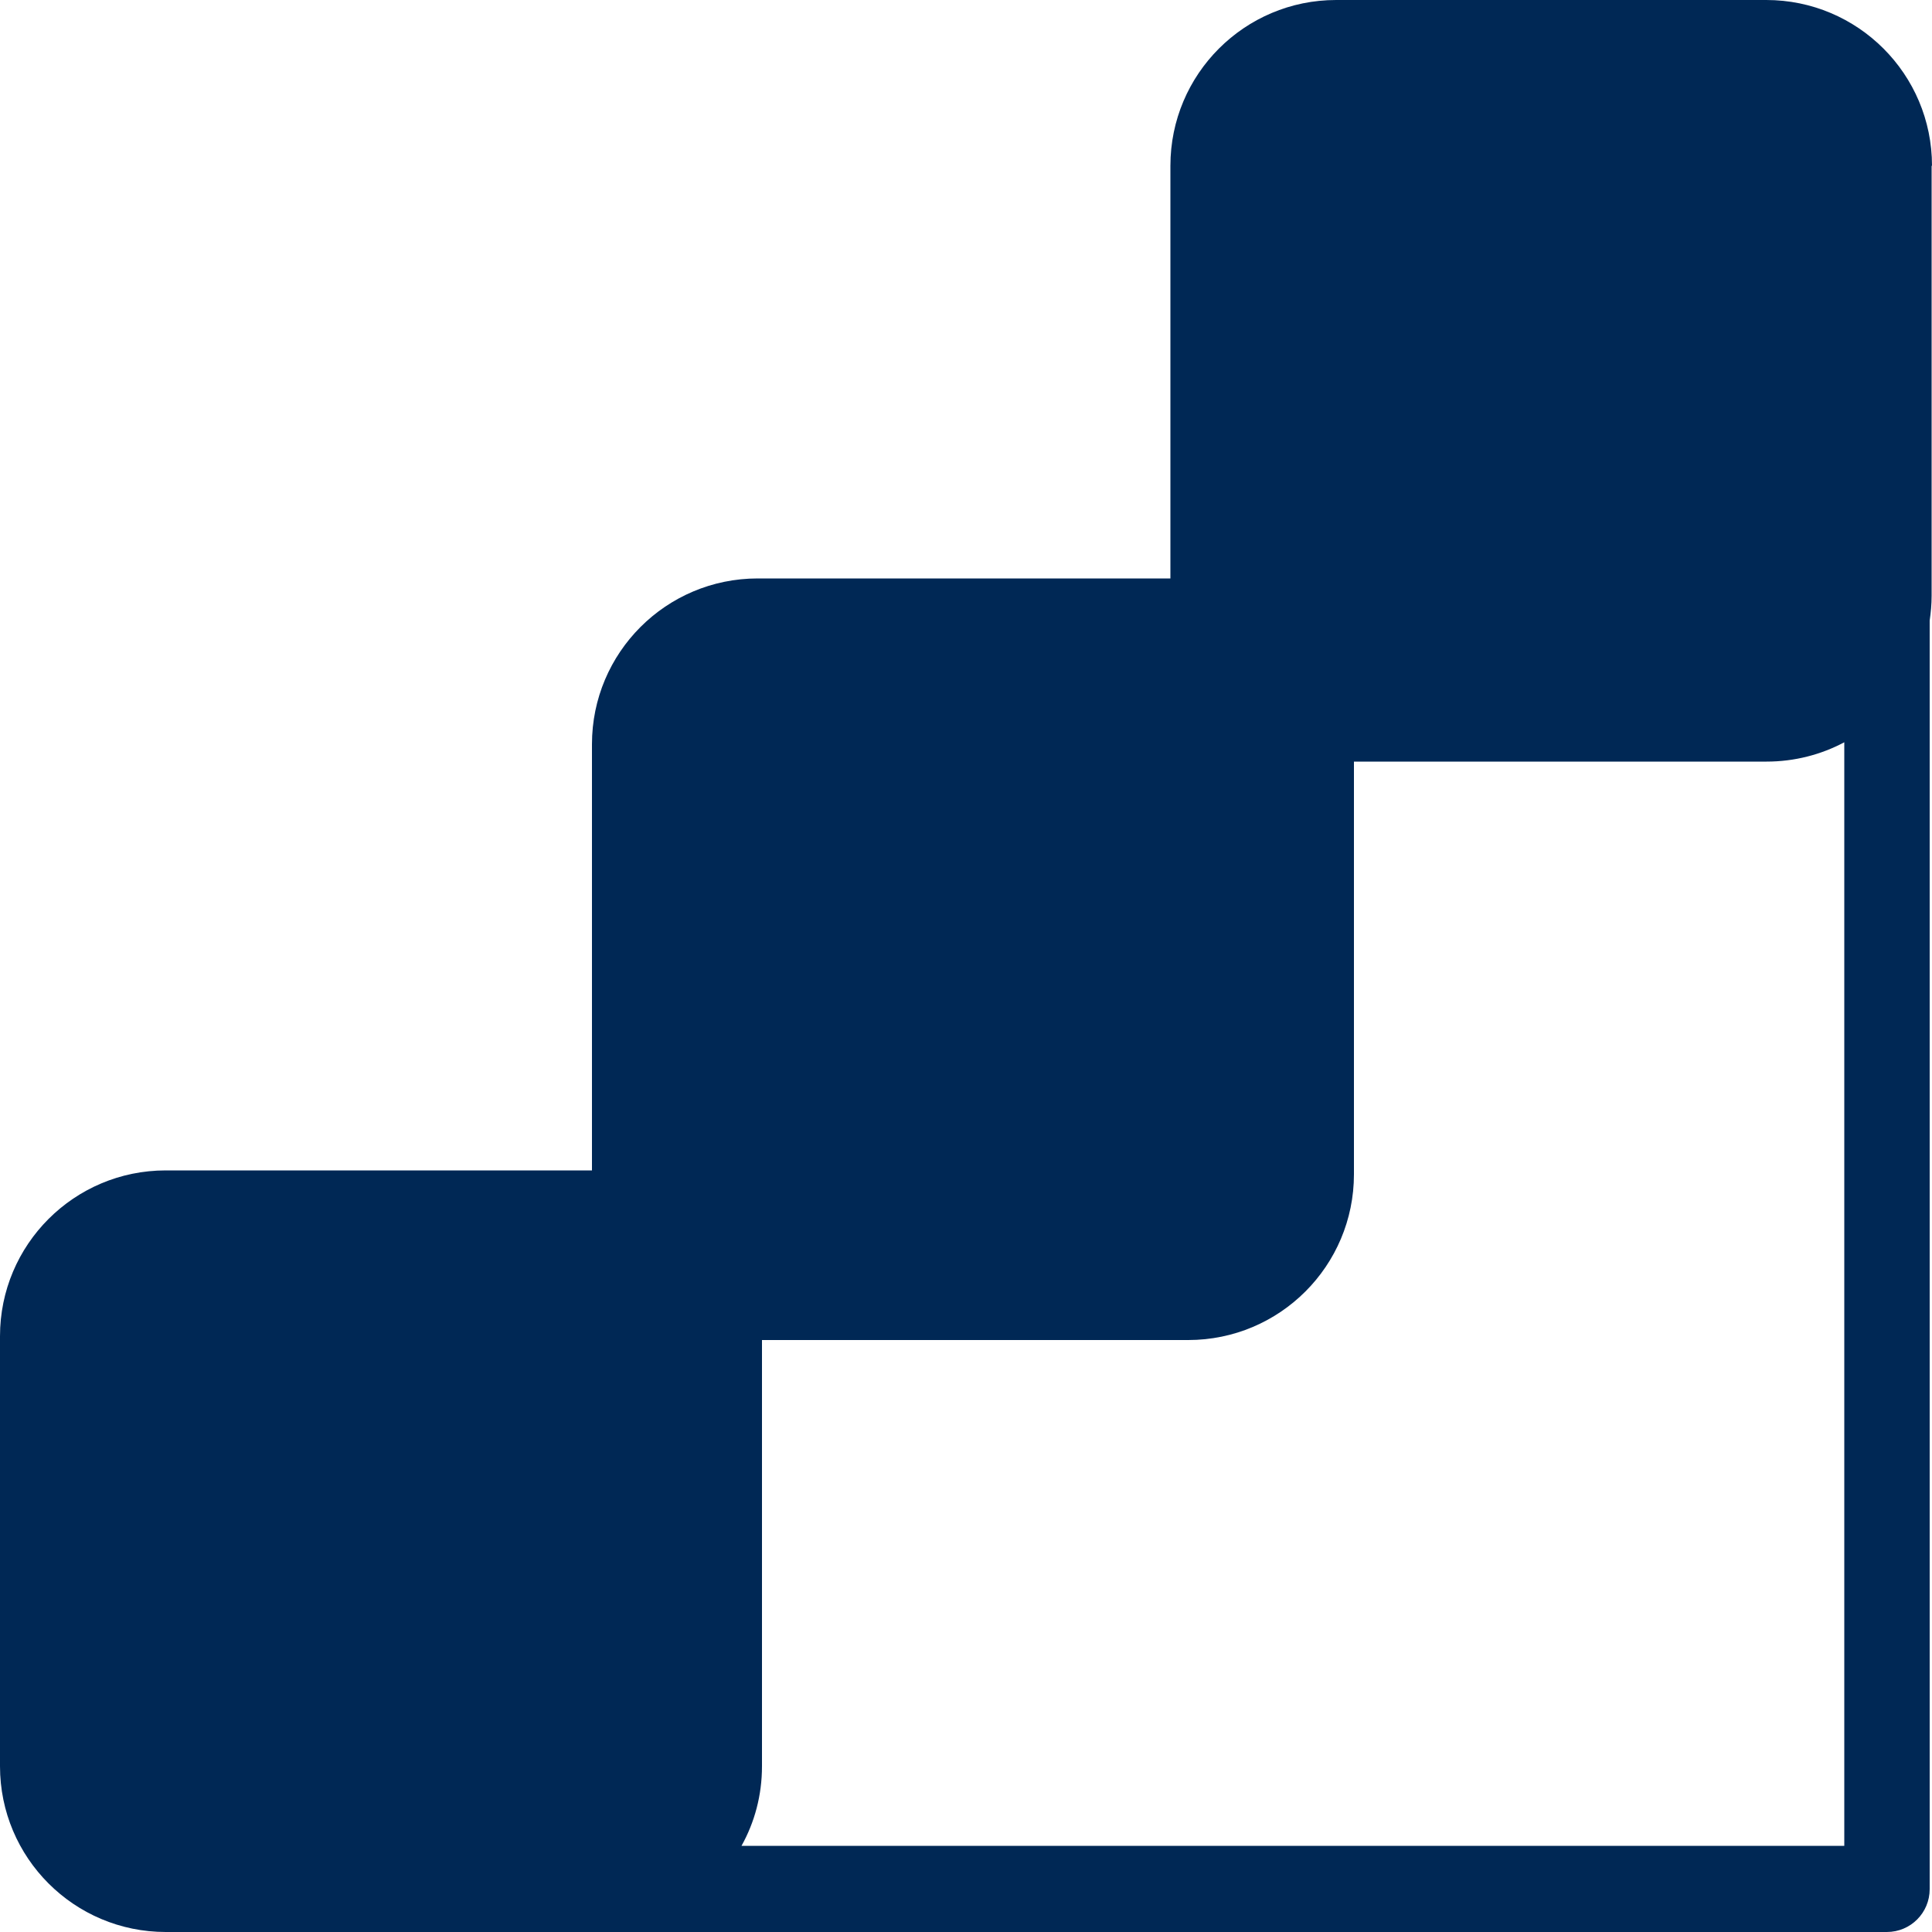
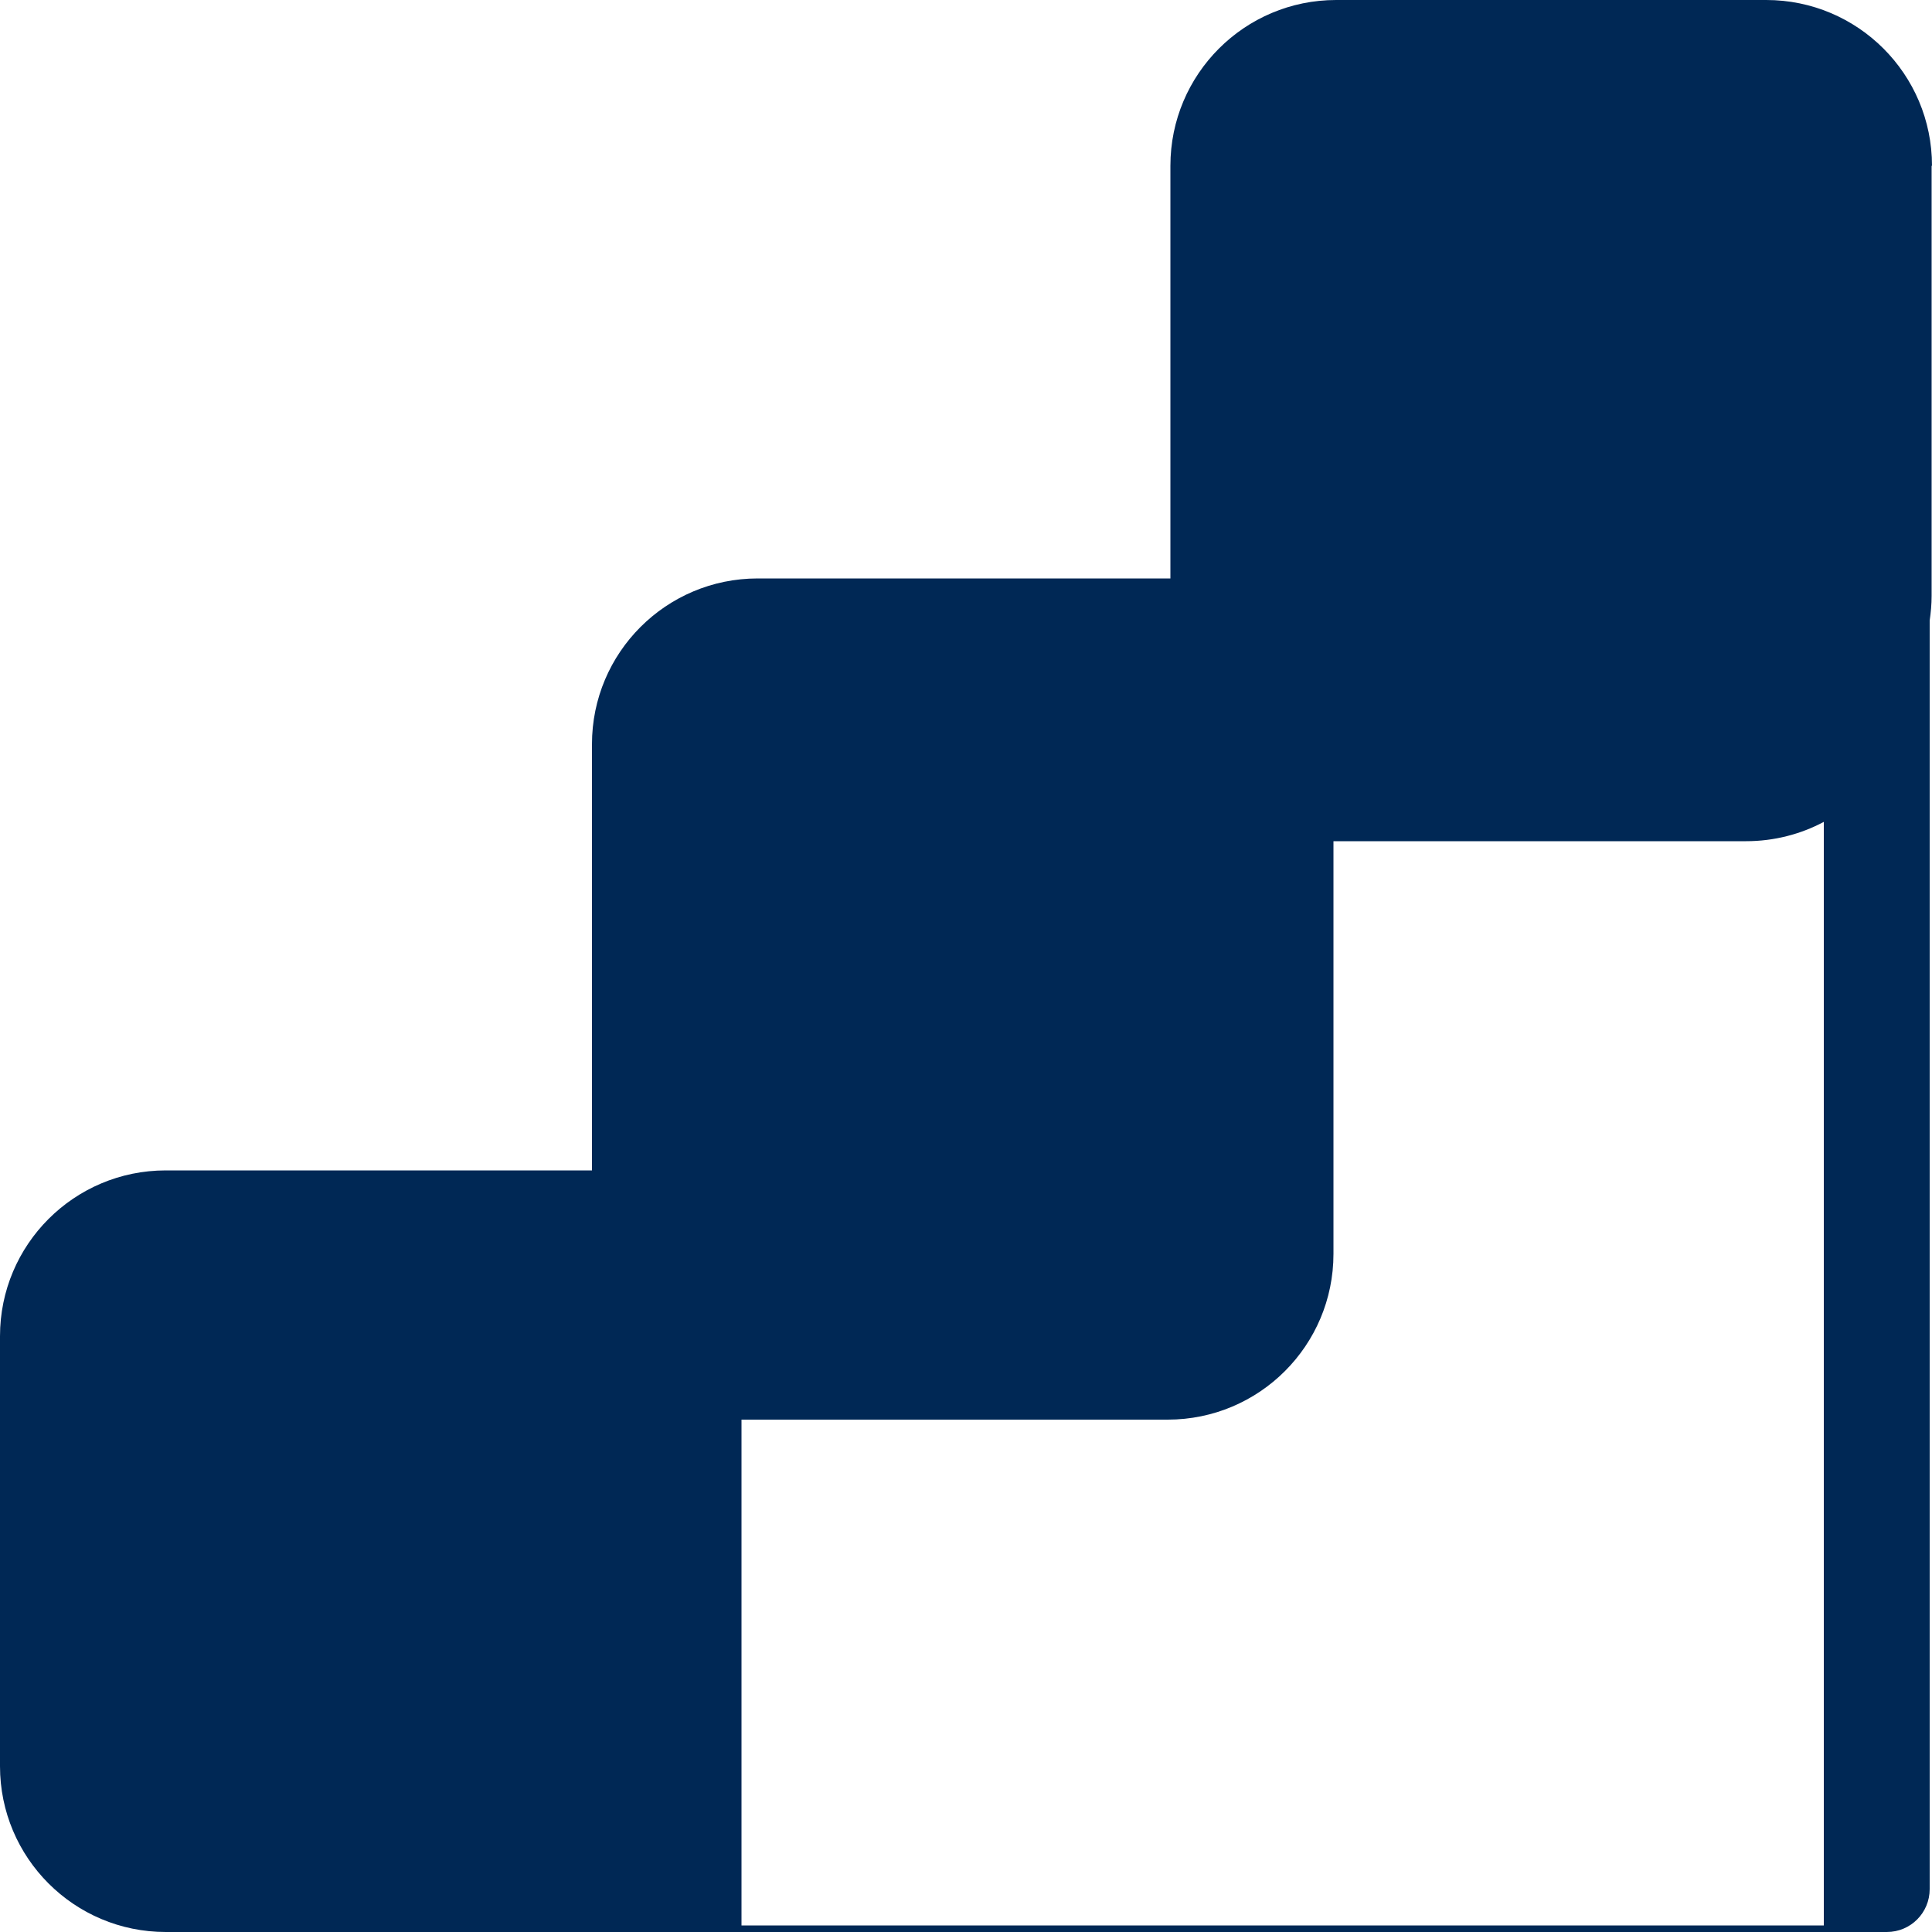
<svg xmlns="http://www.w3.org/2000/svg" version="1.1" viewBox="0 0 500 500">
  <defs>
    <style>
      .cls-1 {
        fill: #002855;
      }
    </style>
  </defs>
  <g>
    <g id="Layer_1">
-       <path class="cls-1" d="M500,42.9C500,19.2,480.8,0,457.1,0h-111.3C322.1,0,302.9,19.2,302.9,42.9v106.8h-106.8c-23.7,0-42.9,19.2-42.9,42.9v110.3H42.9c-23.7,0-42.9,19.2-42.9,42.9v111.3c0,23.7,19.2,42.9,42.9,42.9h445.4c6.2,0,11.1-5,11.1-11.1V160.6c.3-2.1.5-4.2.5-6.4V42.9h0ZM191.9,477.7c3.4-6.1,5.3-13.1,5.3-20.6v-110.3h110.3c23.7,0,42.9-19.2,42.9-42.9v-106.8h106.8c7.2,0,14.1-1.8,20.1-5v285.6H191.9Z" />
+       <path class="cls-1" d="M500,42.9C500,19.2,480.8,0,457.1,0h-111.3C322.1,0,302.9,19.2,302.9,42.9v106.8h-106.8c-23.7,0-42.9,19.2-42.9,42.9v110.3H42.9c-23.7,0-42.9,19.2-42.9,42.9v111.3c0,23.7,19.2,42.9,42.9,42.9h445.4c6.2,0,11.1-5,11.1-11.1V160.6c.3-2.1.5-4.2.5-6.4V42.9h0ZM191.9,477.7v-110.3h110.3c23.7,0,42.9-19.2,42.9-42.9v-106.8h106.8c7.2,0,14.1-1.8,20.1-5v285.6H191.9Z" />
    </g>
  </g>
</svg>